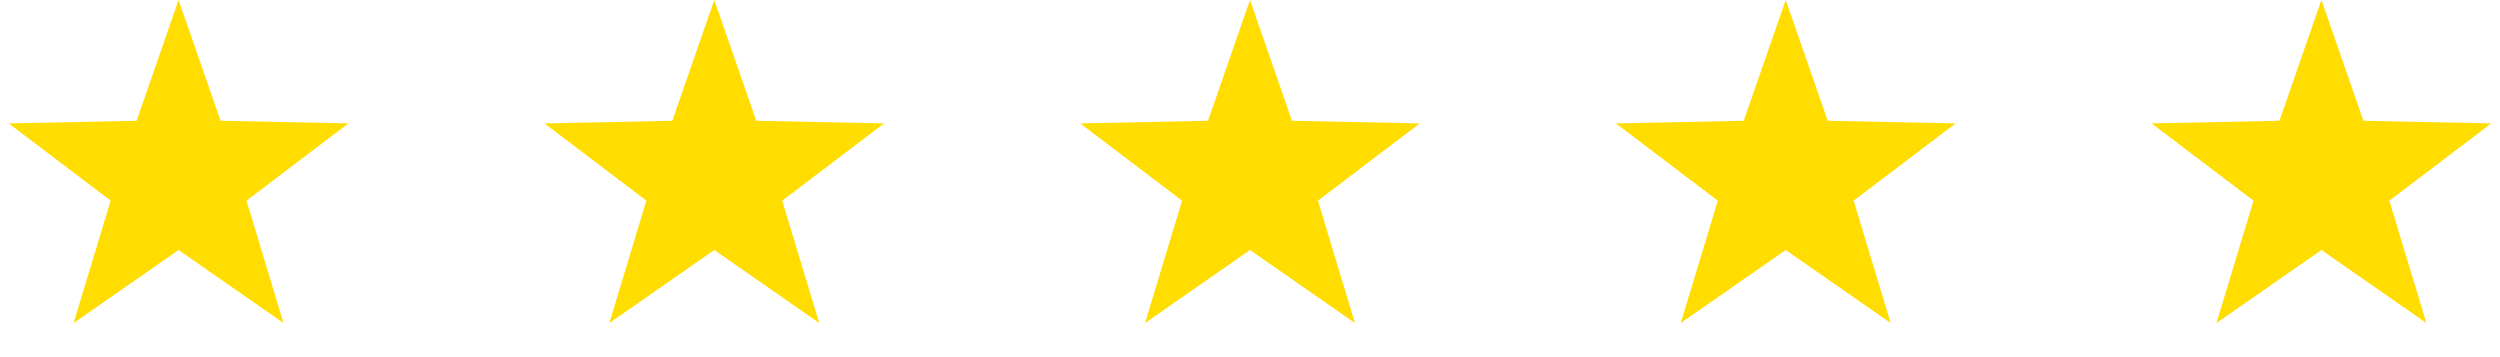
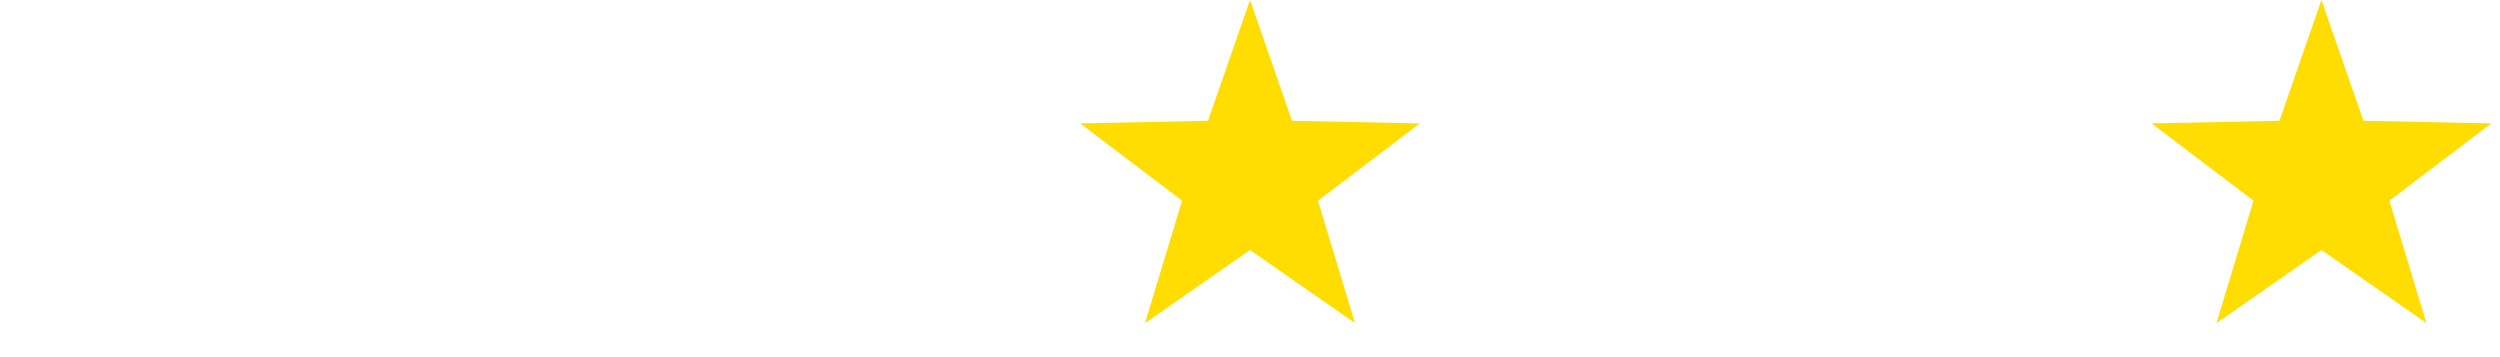
<svg xmlns="http://www.w3.org/2000/svg" width="112" height="16" viewBox="0 0 112 16" fill="none">
-   <path d="M8 0L9.881 5.411L15.608 5.528L11.043 8.989L12.702 14.472L8 11.2L3.298 14.472L4.957 8.989L0.392 5.528L6.119 5.411L8 0Z" fill="#FFDD00" />
-   <path d="M32 0L33.881 5.411L39.608 5.528L35.043 8.989L36.702 14.472L32 11.2L27.298 14.472L28.957 8.989L24.392 5.528L30.119 5.411L32 0Z" fill="#FFDD00" />
-   <path d="M80 0L81.881 5.411L87.609 5.528L83.043 8.989L84.702 14.472L80 11.2L75.298 14.472L76.957 8.989L72.391 5.528L78.119 5.411L80 0Z" fill="#FFDD00" />
  <path d="M104 0L105.881 5.411L111.608 5.528L107.043 8.989L108.702 14.472L104 11.2L99.298 14.472L100.957 8.989L96.391 5.528L102.119 5.411L104 0Z" fill="#FFDD00" />
  <path d="M56 0L57.881 5.411L63.608 5.528L59.043 8.989L60.702 14.472L56 11.2L51.298 14.472L52.957 8.989L48.392 5.528L54.119 5.411L56 0Z" fill="#FFDD00" />
</svg>